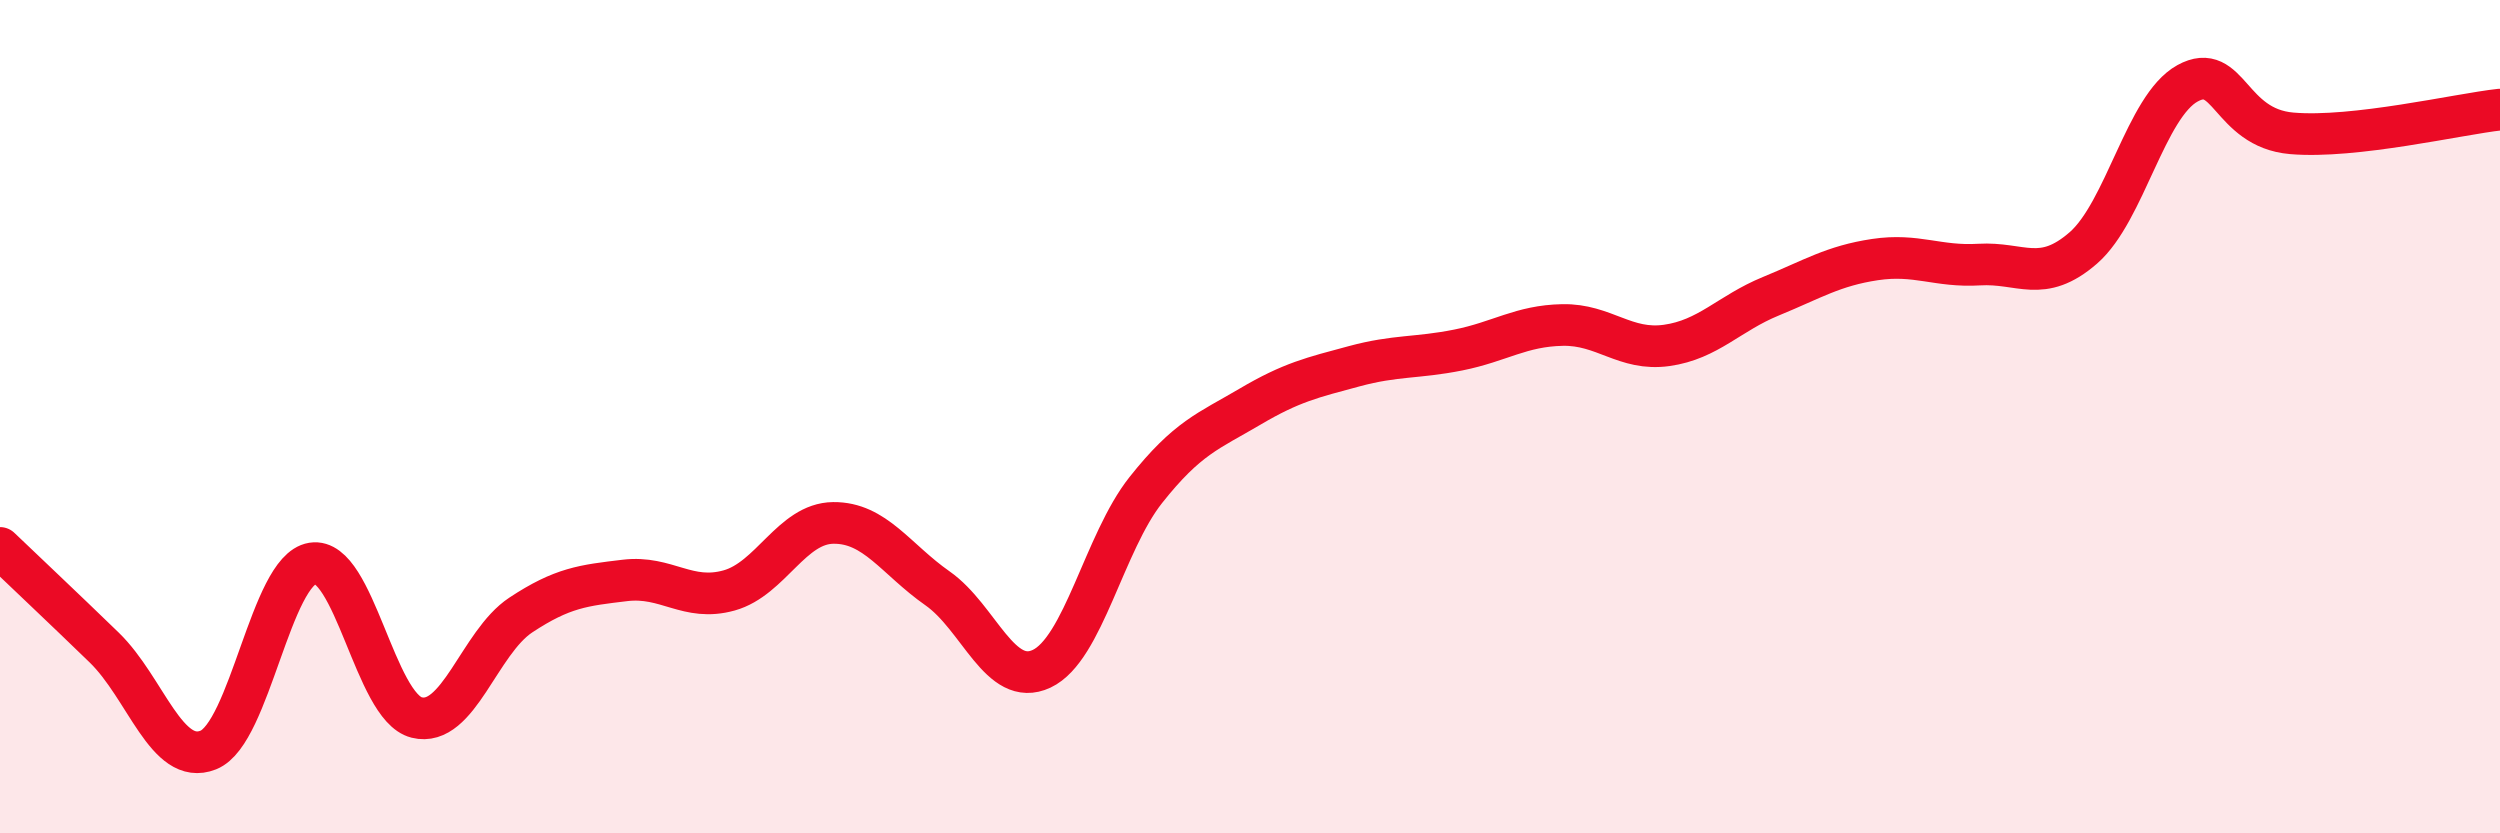
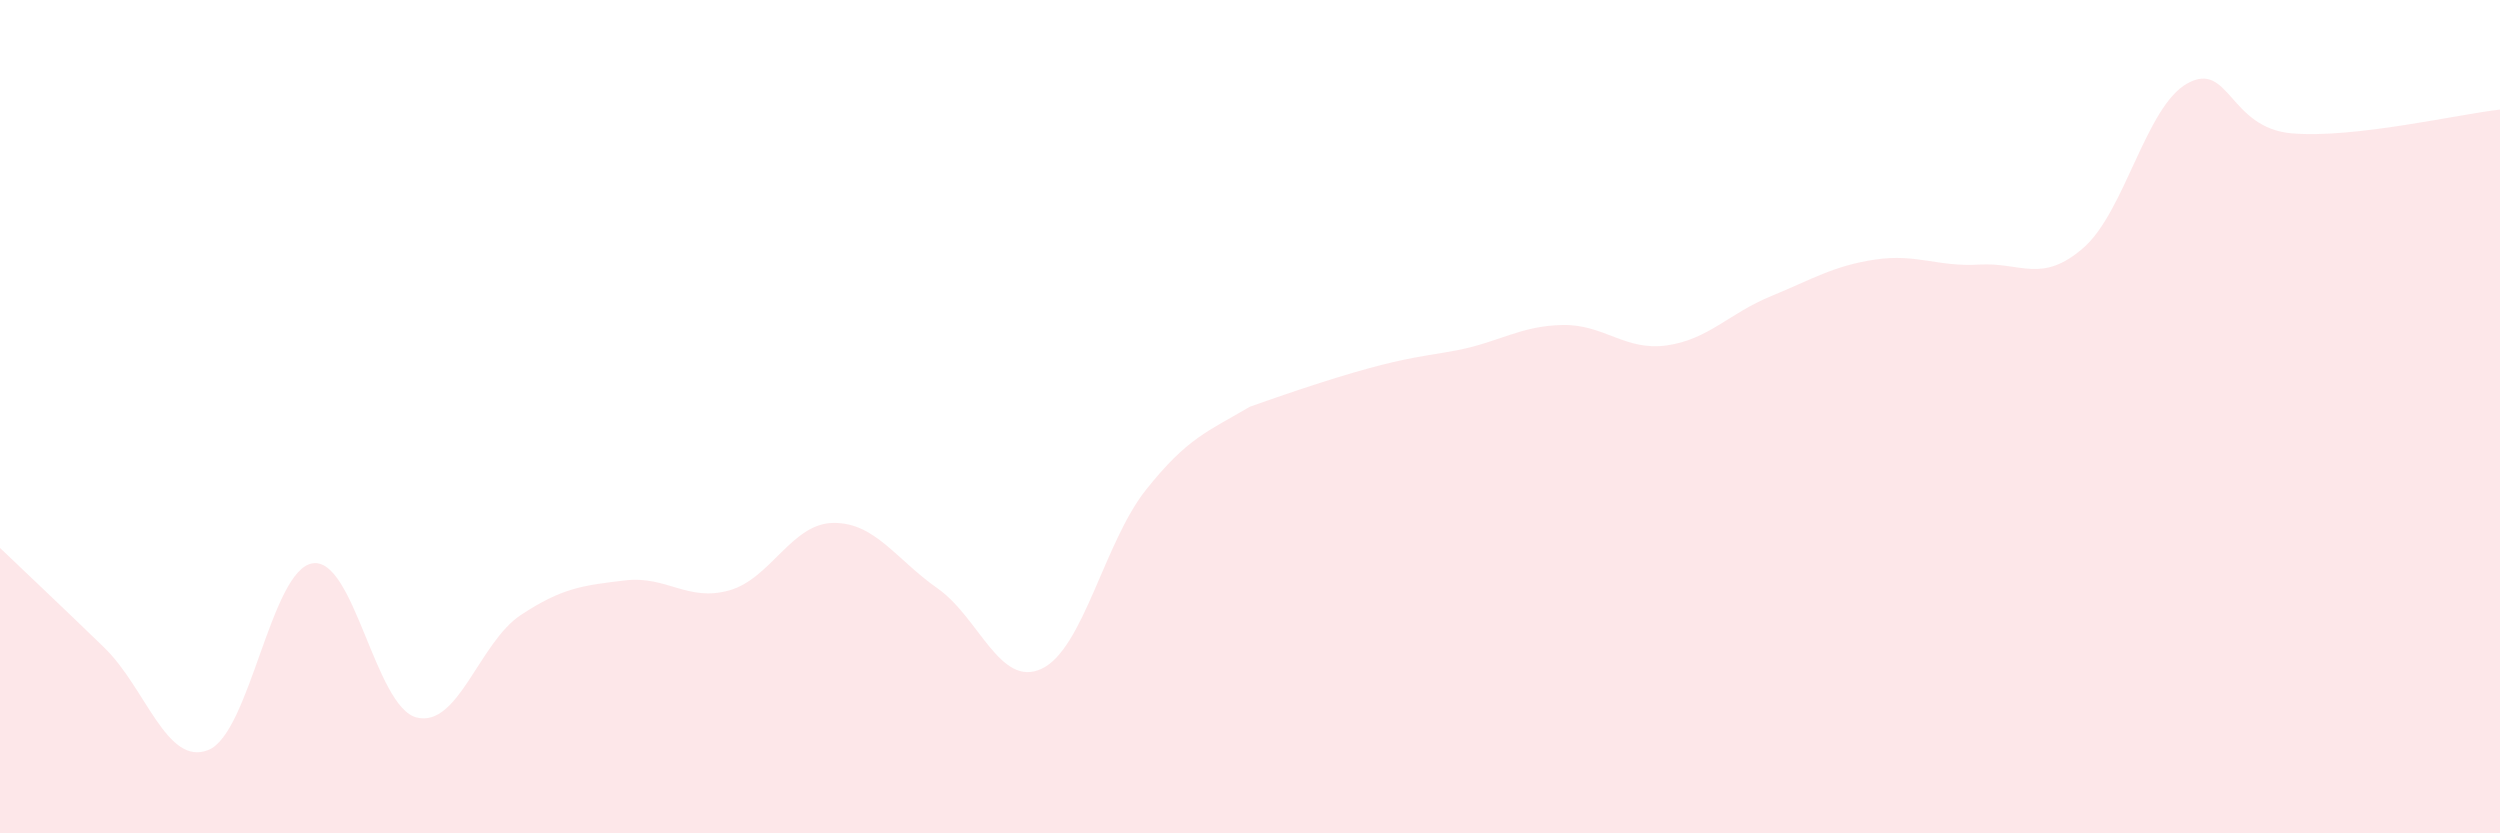
<svg xmlns="http://www.w3.org/2000/svg" width="60" height="20" viewBox="0 0 60 20">
-   <path d="M 0,13.15 C 0.5,13.63 1.5,14.57 2.5,15.54 C 3.5,16.51 4,18.4 5,18 C 6,17.6 6.5,13.68 7.5,13.52 C 8.5,13.36 9,16.97 10,17.22 C 11,17.47 11.5,15.42 12.5,14.76 C 13.5,14.1 14,14.05 15,13.93 C 16,13.81 16.5,14.45 17.5,14.17 C 18.5,13.89 19,12.56 20,12.55 C 21,12.54 21.5,13.42 22.5,14.12 C 23.5,14.82 24,16.52 25,16.05 C 26,15.58 26.5,13.02 27.5,11.76 C 28.5,10.5 29,10.35 30,9.76 C 31,9.17 31.5,9.06 32.5,8.79 C 33.5,8.52 34,8.6 35,8.4 C 36,8.2 36.5,7.82 37.5,7.8 C 38.5,7.78 39,8.43 40,8.29 C 41,8.15 41.5,7.52 42.5,7.11 C 43.5,6.7 44,6.38 45,6.23 C 46,6.08 46.5,6.41 47.5,6.35 C 48.5,6.29 49,6.82 50,5.95 C 51,5.08 51.5,2.55 52.5,2 C 53.5,1.45 53.5,3.07 55,3.2 C 56.5,3.33 59,2.74 60,2.63L60 20L0 20Z" fill="#EB0A25" opacity="0.1" stroke-linecap="round" stroke-linejoin="round" />
-   <path d="M 0,13.15 C 0.5,13.63 1.5,14.57 2.5,15.54 C 3.5,16.51 4,18.4 5,18 C 6,17.6 6.5,13.68 7.5,13.52 C 8.5,13.36 9,16.97 10,17.22 C 11,17.47 11.5,15.42 12.5,14.76 C 13.5,14.1 14,14.05 15,13.93 C 16,13.81 16.5,14.45 17.5,14.17 C 18.5,13.89 19,12.56 20,12.55 C 21,12.54 21.5,13.42 22.5,14.12 C 23.5,14.82 24,16.52 25,16.05 C 26,15.58 26.5,13.02 27.5,11.76 C 28.5,10.5 29,10.35 30,9.76 C 31,9.17 31.5,9.06 32.5,8.79 C 33.5,8.52 34,8.6 35,8.4 C 36,8.2 36.5,7.82 37.5,7.8 C 38.5,7.78 39,8.43 40,8.29 C 41,8.15 41.5,7.52 42.5,7.11 C 43.5,6.7 44,6.38 45,6.23 C 46,6.08 46.5,6.41 47.5,6.35 C 48.5,6.29 49,6.82 50,5.95 C 51,5.08 51.5,2.55 52.5,2 C 53.5,1.45 53.5,3.07 55,3.2 C 56.5,3.33 59,2.74 60,2.63" stroke="#EB0A25" stroke-width="1" fill="none" stroke-linecap="round" stroke-linejoin="round" />
+   <path d="M 0,13.15 C 0.5,13.63 1.5,14.57 2.5,15.54 C 3.5,16.51 4,18.4 5,18 C 6,17.6 6.5,13.68 7.5,13.52 C 8.5,13.36 9,16.97 10,17.22 C 11,17.47 11.5,15.42 12.5,14.76 C 13.5,14.1 14,14.05 15,13.93 C 16,13.81 16.5,14.45 17.5,14.17 C 18.5,13.89 19,12.56 20,12.55 C 21,12.54 21.5,13.42 22.5,14.12 C 23.5,14.82 24,16.52 25,16.05 C 26,15.58 26.5,13.02 27.5,11.76 C 28.5,10.5 29,10.35 30,9.76 C 33.5,8.52 34,8.6 35,8.4 C 36,8.2 36.5,7.82 37.5,7.8 C 38.5,7.78 39,8.43 40,8.29 C 41,8.15 41.5,7.52 42.5,7.11 C 43.5,6.7 44,6.38 45,6.23 C 46,6.08 46.5,6.41 47.5,6.35 C 48.5,6.29 49,6.82 50,5.95 C 51,5.08 51.5,2.55 52.5,2 C 53.5,1.45 53.5,3.07 55,3.2 C 56.5,3.33 59,2.74 60,2.63L60 20L0 20Z" fill="#EB0A25" opacity="0.1" stroke-linecap="round" stroke-linejoin="round" />
</svg>